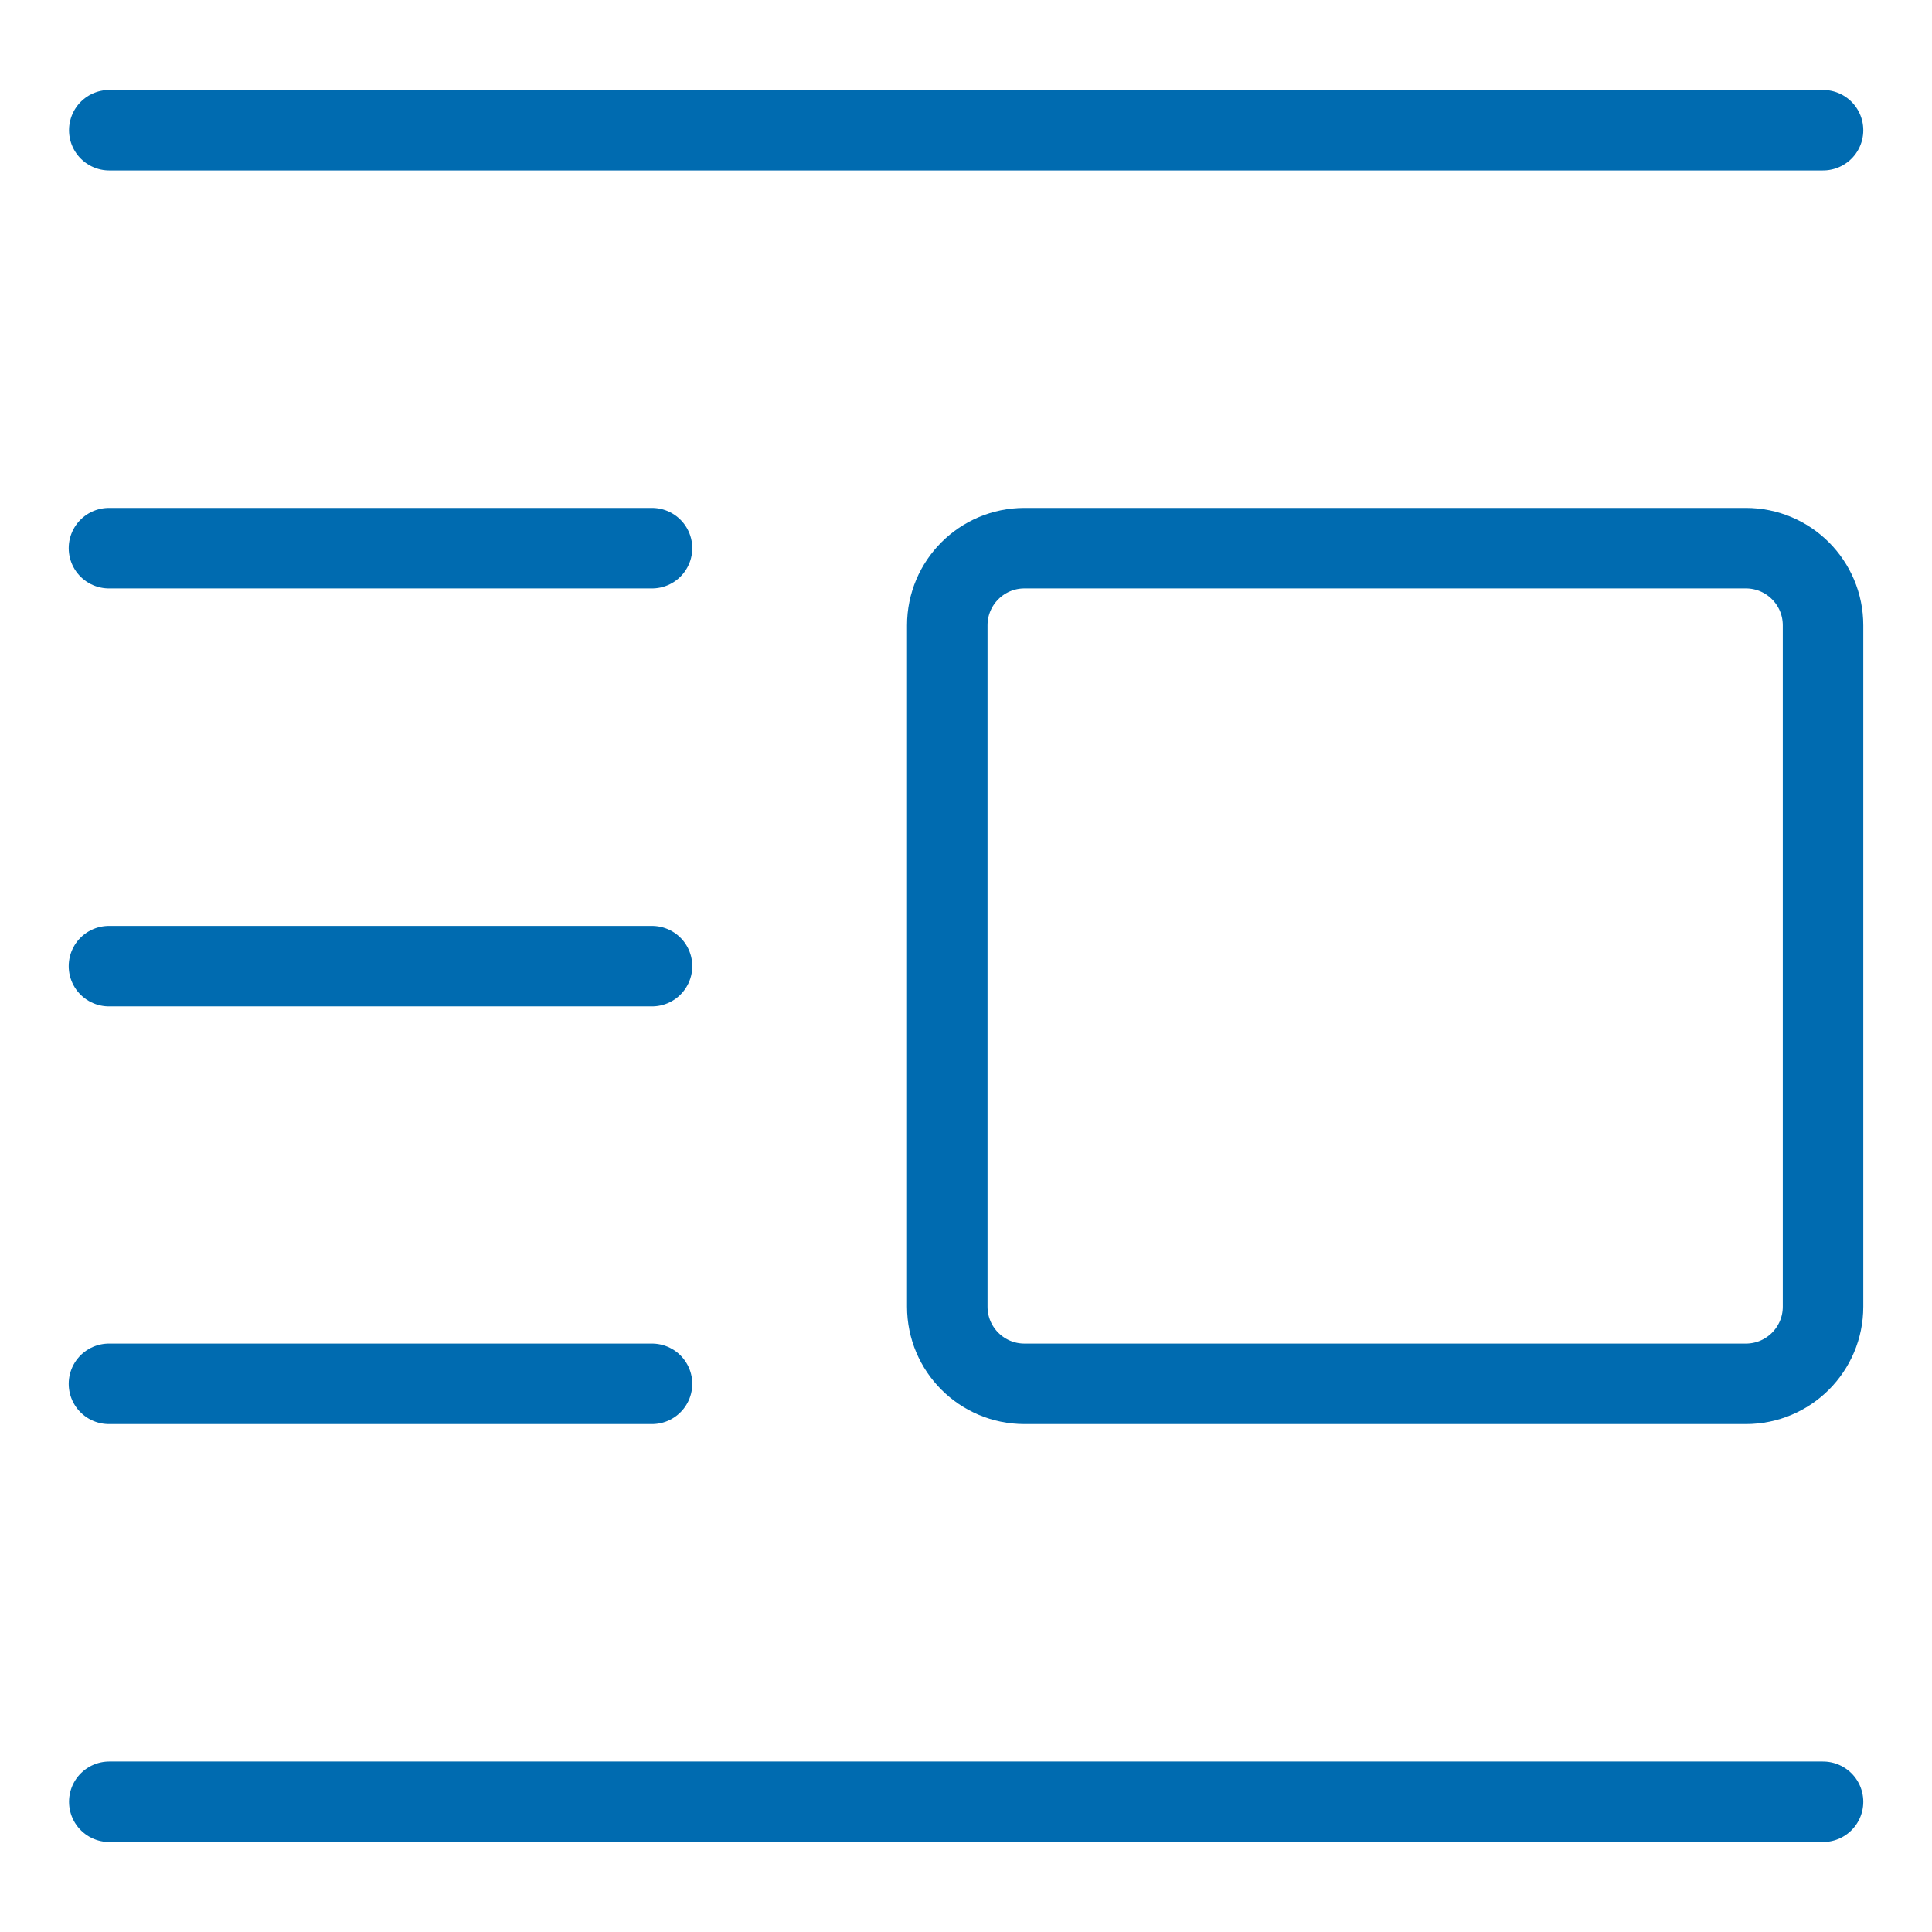
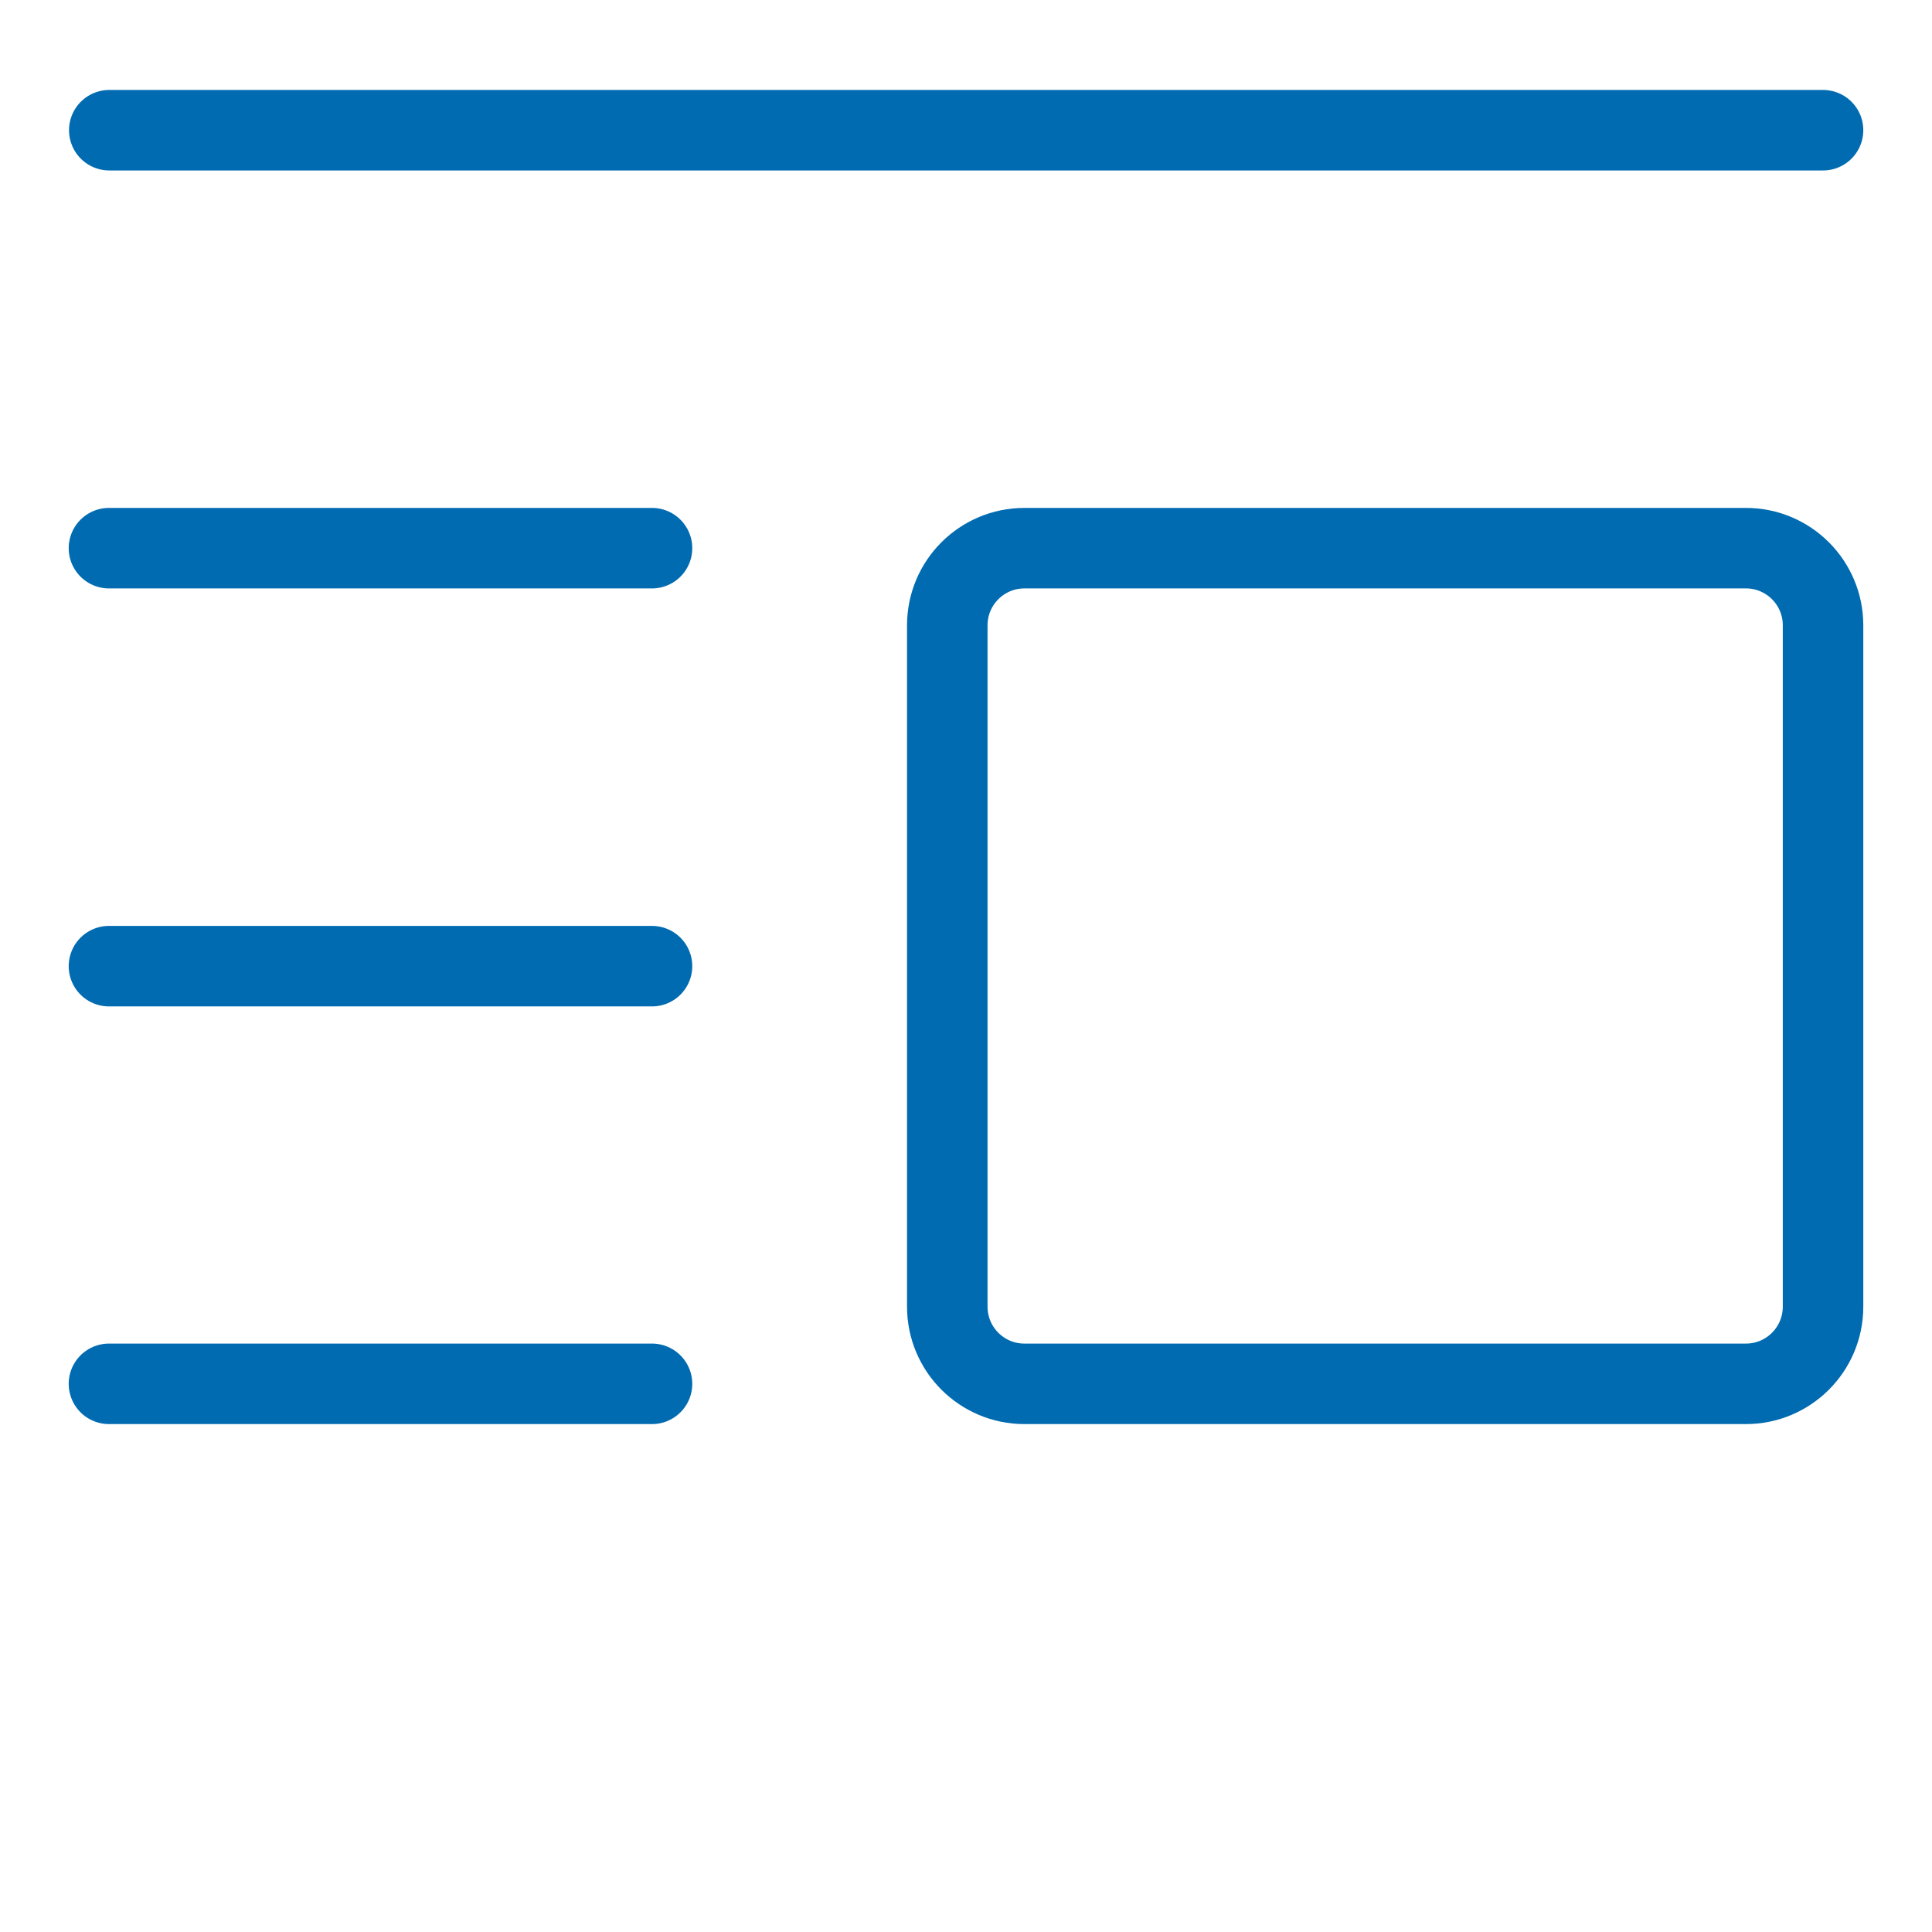
<svg xmlns="http://www.w3.org/2000/svg" fill="none" viewBox="-1 -1 48 48" id="Text-Image-Right--Streamline-Ultimate.svg" height="48" width="48">
  <desc>Text Image Right Streamline Icon: https://streamlinehq.com</desc>
  <path stroke="#006bb0" stroke-linecap="round" stroke-linejoin="round" d="M42.376 33.381c1.059 0 1.917 -0.858 1.917 -1.917l0 -16.928c0 -1.059 -0.858 -1.917 -1.917 -1.917l-17.924 -0c-1.059 0 -1.917 0.858 -1.917 1.917l0 16.928c0 1.059 0.858 1.917 1.917 1.917l17.924 0Z" stroke-width="2" />
  <path stroke="#006bb0" stroke-linecap="round" stroke-linejoin="round" d="m44.293 2.235 -42.578 0" stroke-width="2" />
  <path stroke="#006bb0" stroke-linecap="round" stroke-linejoin="round" d="M15.199 12.619H1.707" stroke-width="2" />
  <path stroke="#006bb0" stroke-linecap="round" stroke-linejoin="round" d="M15.199 23.004H1.707" stroke-width="2" />
  <path stroke="#006bb0" stroke-linecap="round" stroke-linejoin="round" d="M15.199 33.381H1.707" stroke-width="2" />
-   <path stroke="#006bb0" stroke-linecap="round" stroke-linejoin="round" d="M44.293 43.765H1.715" stroke-width="2" />
</svg>